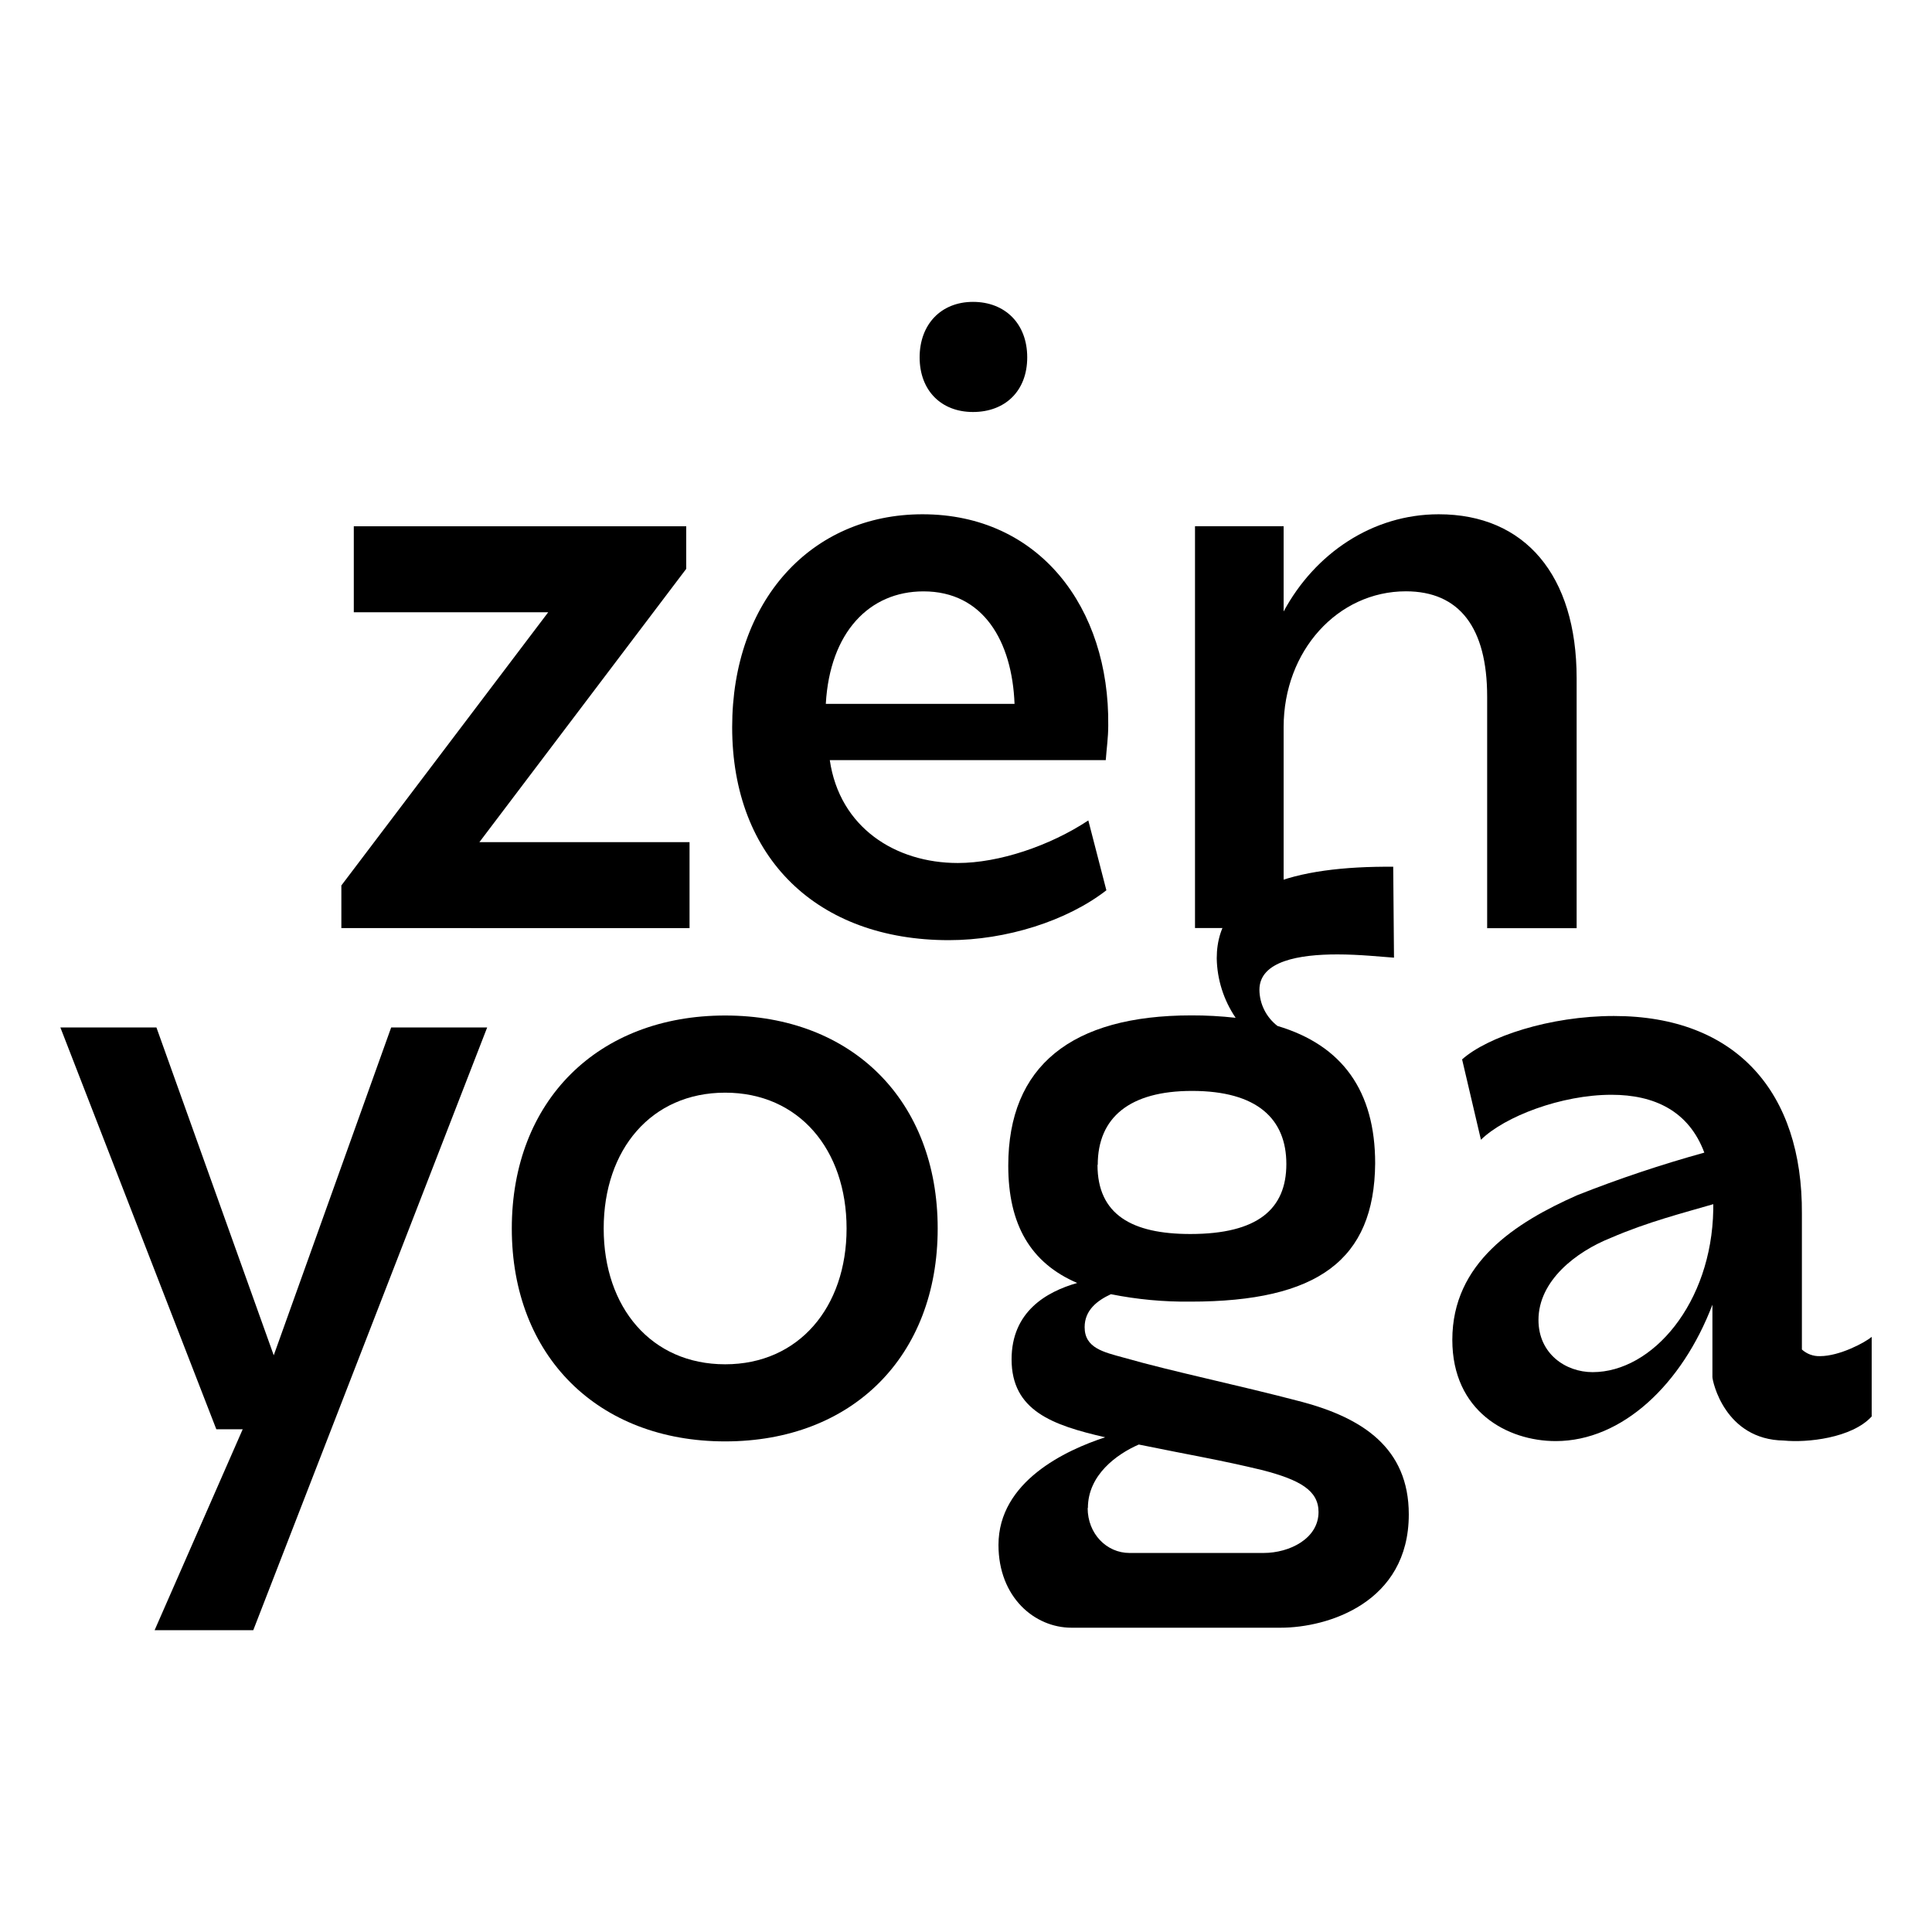
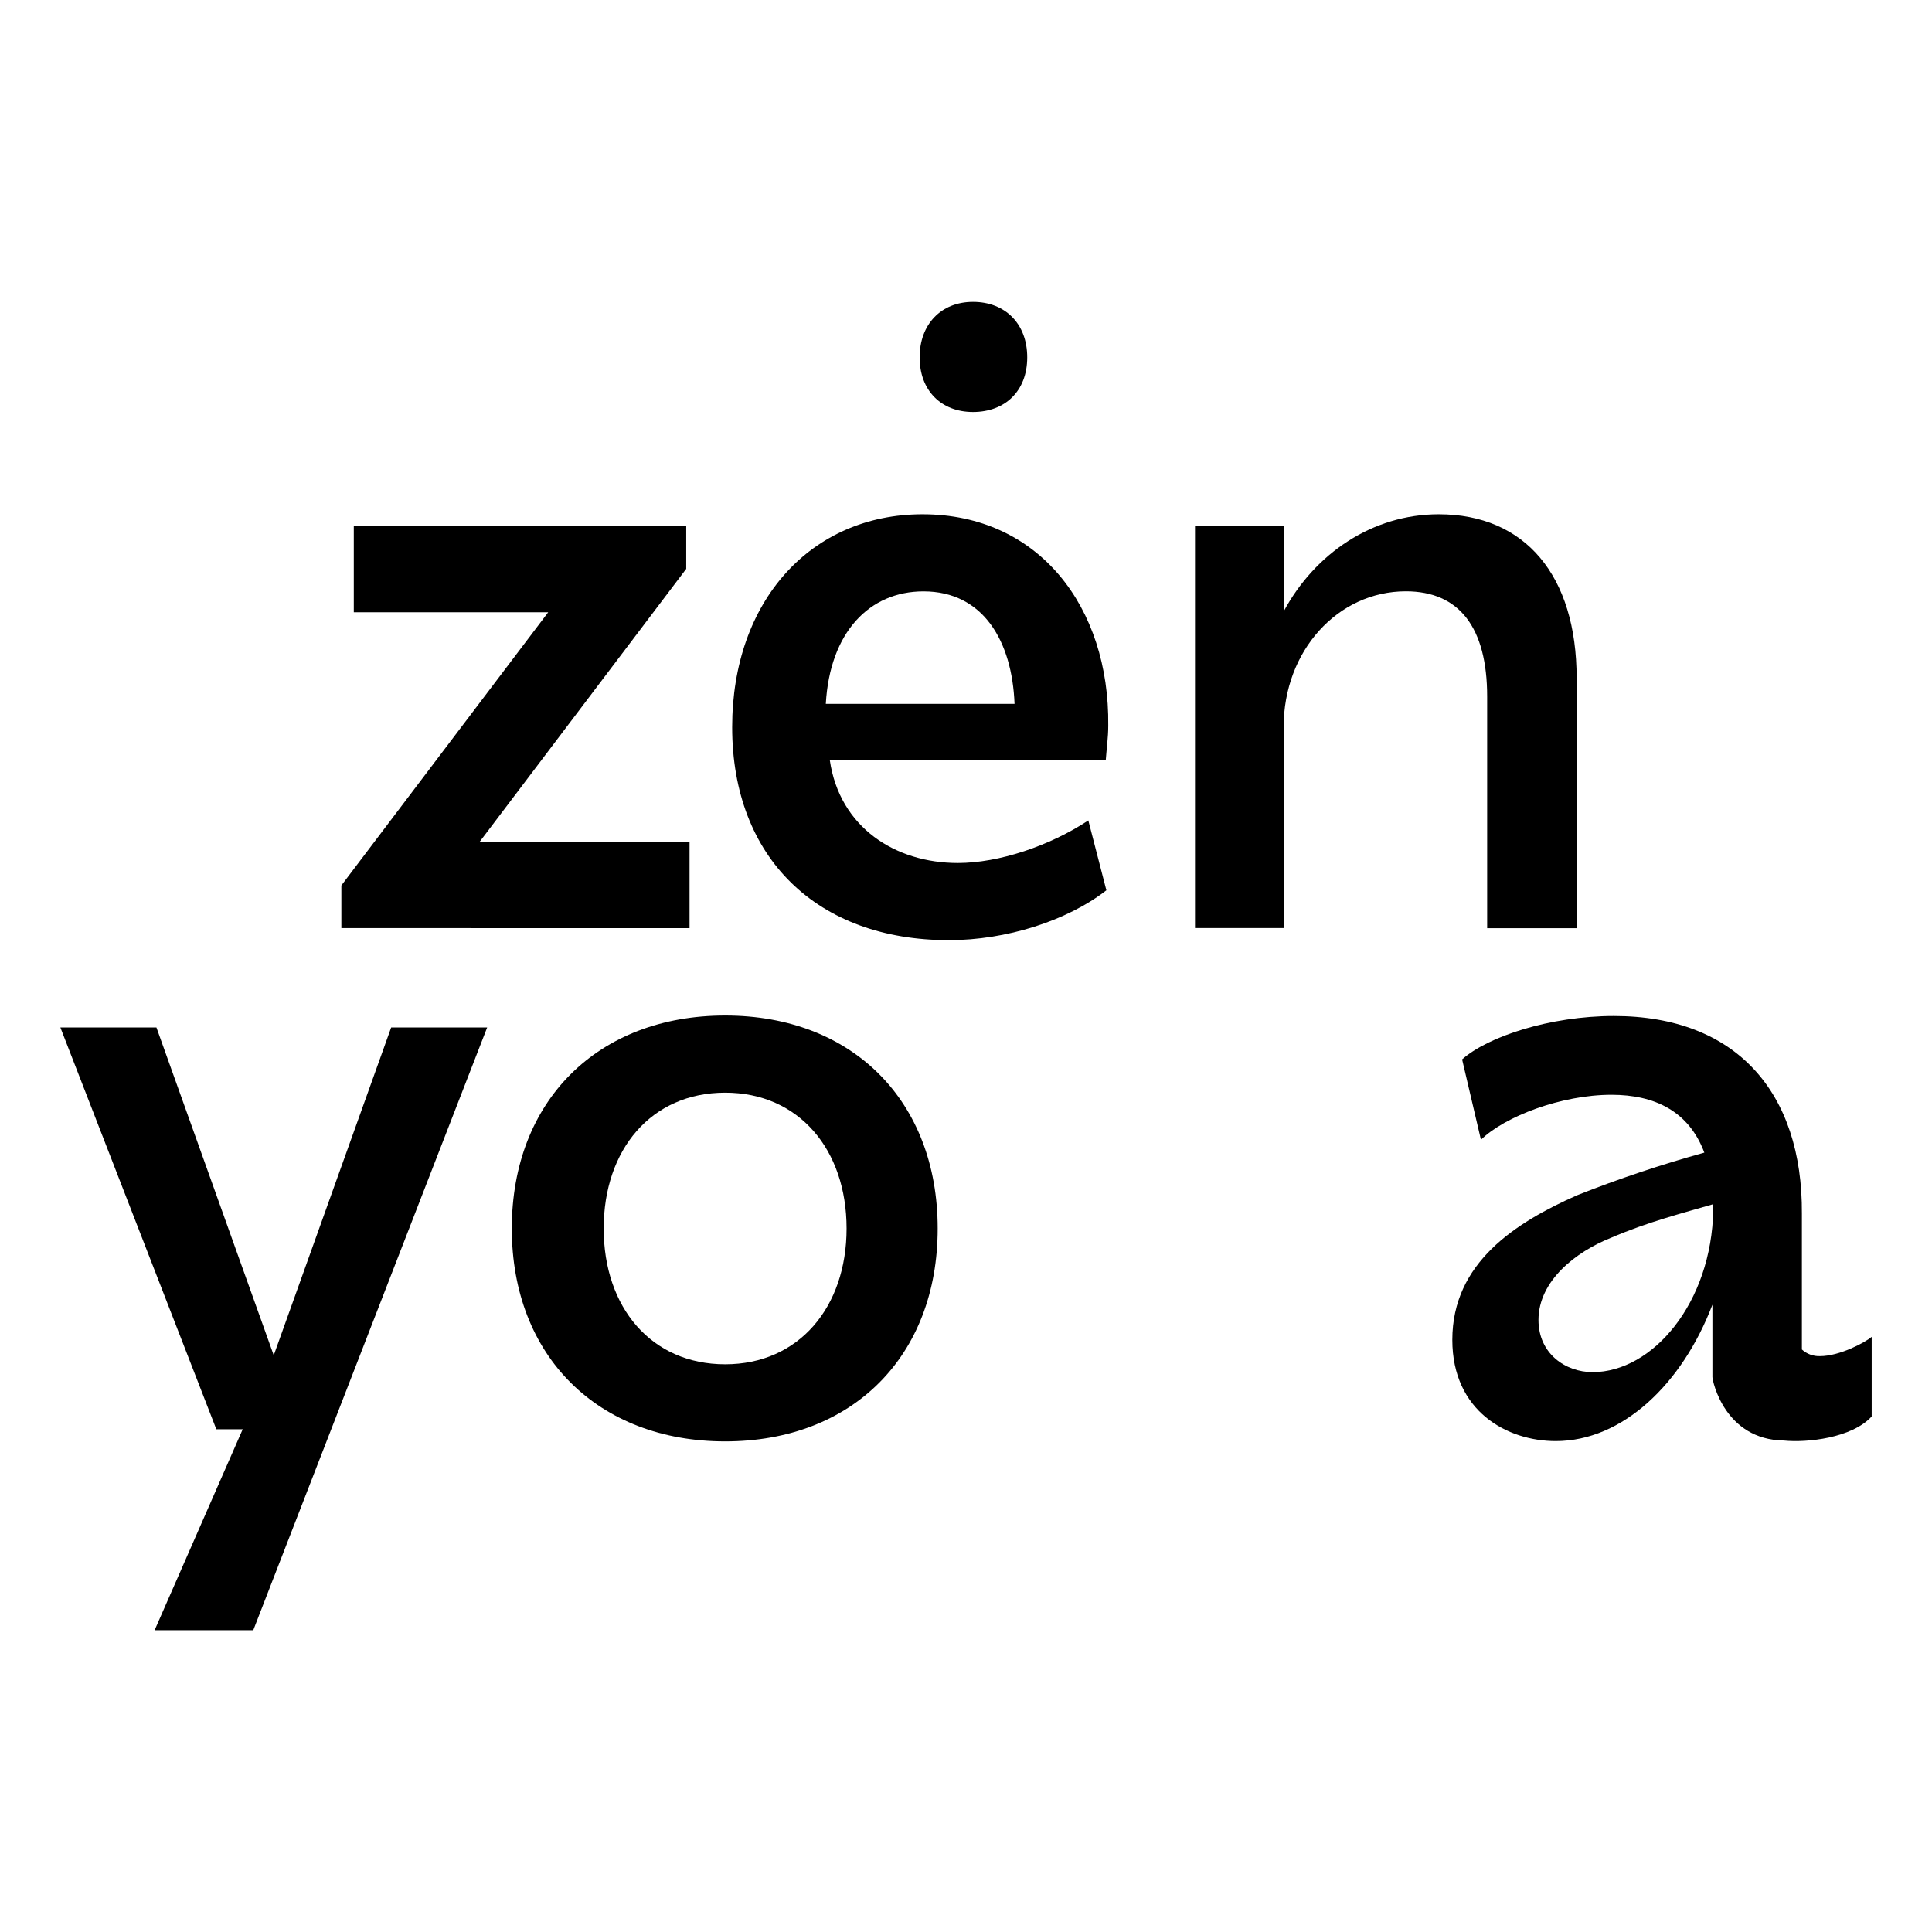
<svg xmlns="http://www.w3.org/2000/svg" width="32" height="32" viewBox="0 0 32 32" fill="none">
  <rect width="32" height="32" fill="white" />
  <g clip-path="url(#clip0_2471_347)">
    <path d="M5.654 15.372V14.666L9.08 10.141H5.86V8.717H11.366V9.422L7.94 13.949H11.421V15.373L5.654 15.372Z" fill="black" />
    <path d="M15.28 8.518C17.211 8.518 18.379 10.061 18.356 12.018C18.356 12.217 18.328 12.404 18.315 12.59H13.744C13.907 13.708 14.832 14.294 15.865 14.294C16.544 14.294 17.387 14.011 18.026 13.589L18.325 14.746C17.672 15.253 16.667 15.572 15.715 15.572C13.54 15.572 12.127 14.214 12.127 12.044C12.127 9.955 13.431 8.518 15.28 8.518ZM16.804 11.658C16.764 10.623 16.288 9.795 15.296 9.795C14.398 9.795 13.745 10.474 13.678 11.658H16.804Z" fill="black" />
    <path d="M21.261 12.043V15.371H19.793V8.716H21.261V10.128C21.777 9.17 22.729 8.518 23.83 8.518C25.258 8.518 26.114 9.529 26.114 11.233V15.374H24.632V11.538C24.632 10.393 24.17 9.794 23.286 9.794C22.158 9.794 21.261 10.779 21.261 12.043Z" fill="black" />
    <path d="M1 17.018H2.591L4.534 22.448L6.479 17.018H8.069L4.195 27.001H2.561L4.02 23.673H3.583L1 17.018Z" fill="black" />
    <path d="M8.477 20.348C8.477 18.231 9.905 16.82 12.011 16.82C14.117 16.82 15.531 18.232 15.531 20.348C15.531 22.464 14.117 23.874 12.011 23.874C9.904 23.874 8.477 22.461 8.477 20.348ZM14.022 20.348C14.022 19.043 13.234 18.098 12.011 18.098C10.787 18.098 9.999 19.04 9.999 20.348C9.999 21.656 10.788 22.597 12.011 22.597C13.233 22.597 14.022 21.649 14.022 20.348Z" fill="black" />
-     <path d="M18.4 21.436C18.169 21.543 17.965 21.703 17.965 21.982C17.965 22.328 18.278 22.395 18.617 22.488C19.46 22.728 20.453 22.927 21.567 23.22C22.559 23.486 23.334 23.978 23.334 25.083C23.334 26.548 21.989 26.96 21.213 26.96H17.747C17.136 26.96 16.538 26.455 16.538 25.589C16.538 24.538 17.652 24.019 18.305 23.806C17.435 23.606 16.755 23.367 16.755 22.515C16.755 21.729 17.326 21.397 17.842 21.25C17.067 20.918 16.7 20.279 16.7 19.307C16.7 17.657 17.747 16.818 19.732 16.818C19.977 16.817 20.223 16.831 20.466 16.858C20.268 16.566 20.159 16.224 20.153 15.873C20.153 14.688 21.458 14.343 23.076 14.356L23.089 15.862C22.886 15.848 22.518 15.808 22.151 15.808C21.526 15.808 20.86 15.915 20.86 16.394C20.861 16.51 20.888 16.623 20.94 16.727C20.992 16.831 21.067 16.922 21.159 16.993C22.233 17.312 22.777 18.071 22.777 19.269C22.764 20.869 21.825 21.559 19.718 21.559C19.276 21.564 18.834 21.523 18.4 21.436ZM18.015 24.977C18.015 25.403 18.328 25.722 18.708 25.722H20.928C21.363 25.722 21.839 25.482 21.839 25.044C21.839 24.684 21.526 24.511 20.914 24.351C20.194 24.178 19.772 24.112 18.862 23.926C18.495 24.086 18.019 24.431 18.019 24.977H18.015ZM18.178 19.294C18.178 20.119 18.75 20.439 19.716 20.439C20.831 20.439 21.306 20.026 21.306 19.28C21.306 18.535 20.826 18.069 19.743 18.069C18.712 18.069 18.182 18.508 18.182 19.294H18.178Z" fill="black" />
    <path d="M30.145 22.462C30.47 22.462 30.891 22.236 31.001 22.143V23.461C30.674 23.82 29.926 23.899 29.546 23.86C28.567 23.846 28.363 22.875 28.363 22.808V21.61C27.861 22.928 26.869 23.869 25.768 23.869C24.966 23.869 24.055 23.377 24.055 22.192C24.055 20.915 25.102 20.249 26.122 19.797C26.811 19.524 27.514 19.289 28.229 19.091C27.97 18.399 27.399 18.133 26.691 18.133C25.861 18.133 24.923 18.492 24.529 18.878L24.217 17.547C24.638 17.171 25.671 16.828 26.731 16.828C28.757 16.828 29.858 18.093 29.845 20.102V22.352C29.926 22.426 30.034 22.466 30.145 22.462ZM28.377 19.973V19.945C27.874 20.092 27.29 20.239 26.678 20.504C26.108 20.731 25.482 21.21 25.482 21.863C25.482 22.422 25.931 22.727 26.378 22.727C27.372 22.727 28.35 21.583 28.377 20.038V19.973Z" fill="black" />
    <path d="M16.116 5C16.646 5 17.014 5.36 17.014 5.919C17.014 6.478 16.646 6.824 16.116 6.824C15.585 6.824 15.232 6.464 15.232 5.919C15.232 5.373 15.586 5 16.116 5Z" fill="black" />
  </g>
  <defs>
    <clipPath id="clip0_2471_347">
      <rect width="30" height="22" fill="white" transform="translate(1 5)" />
    </clipPath>
  </defs>
</svg>